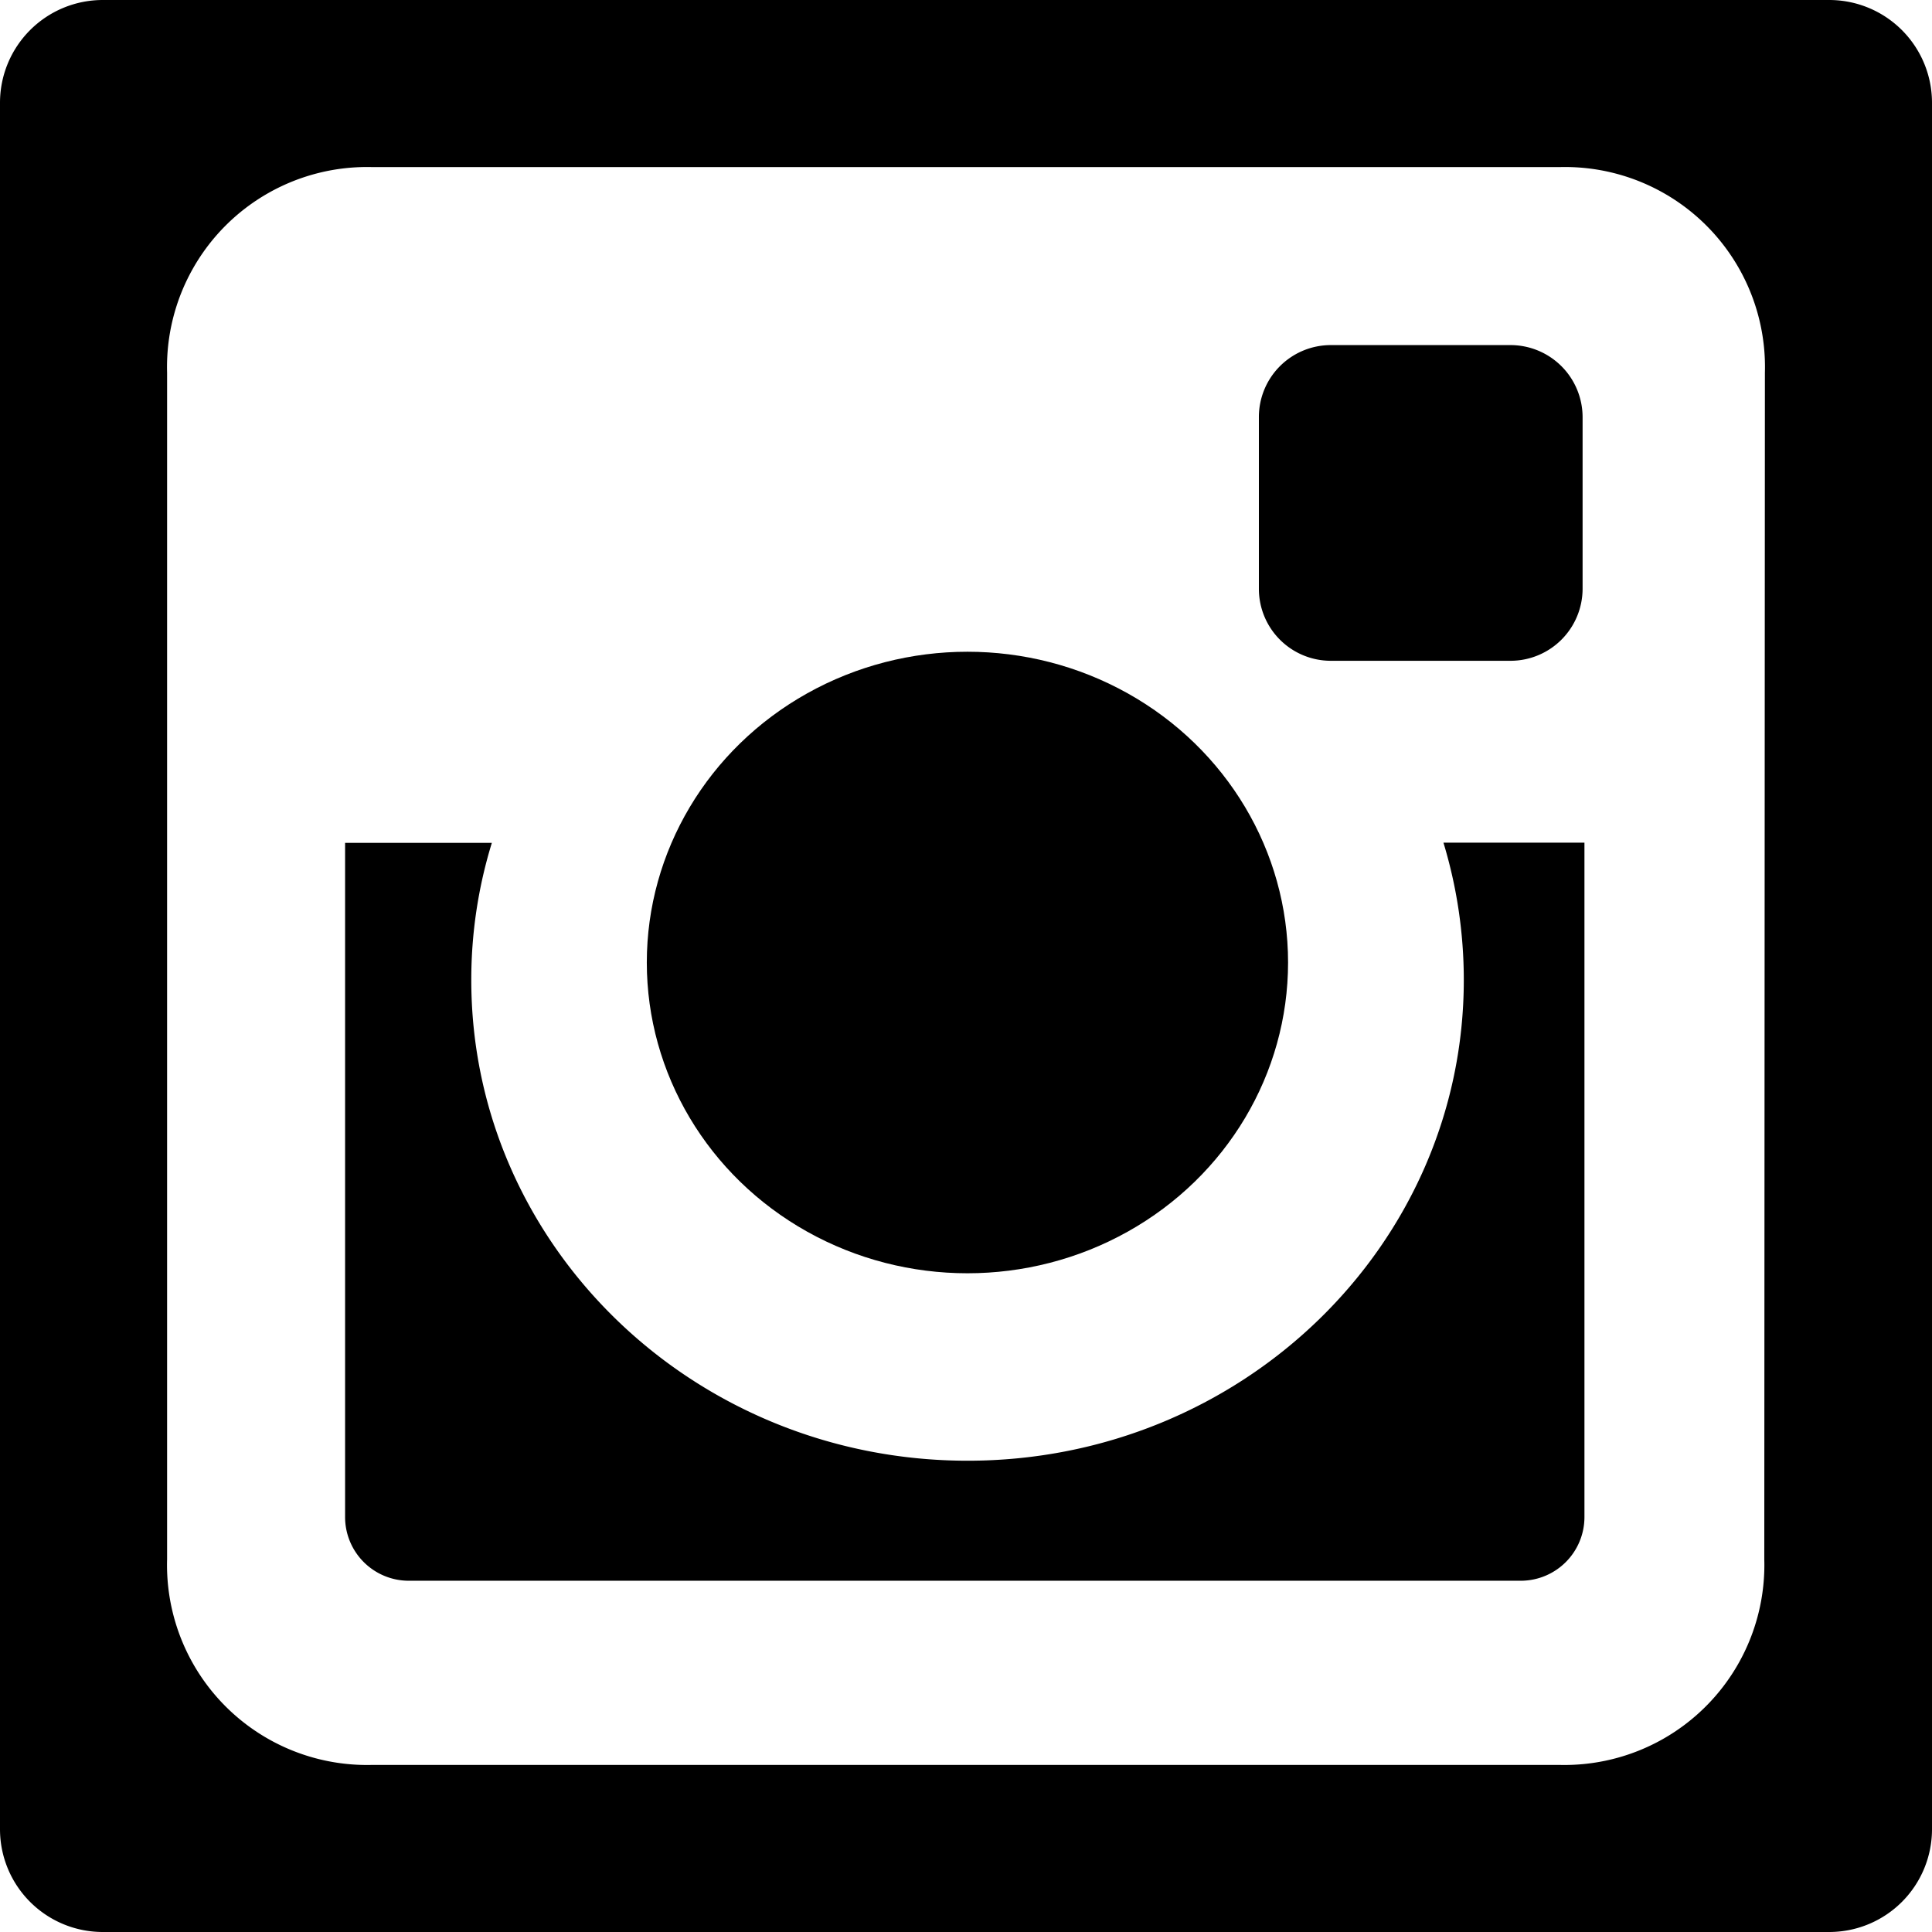
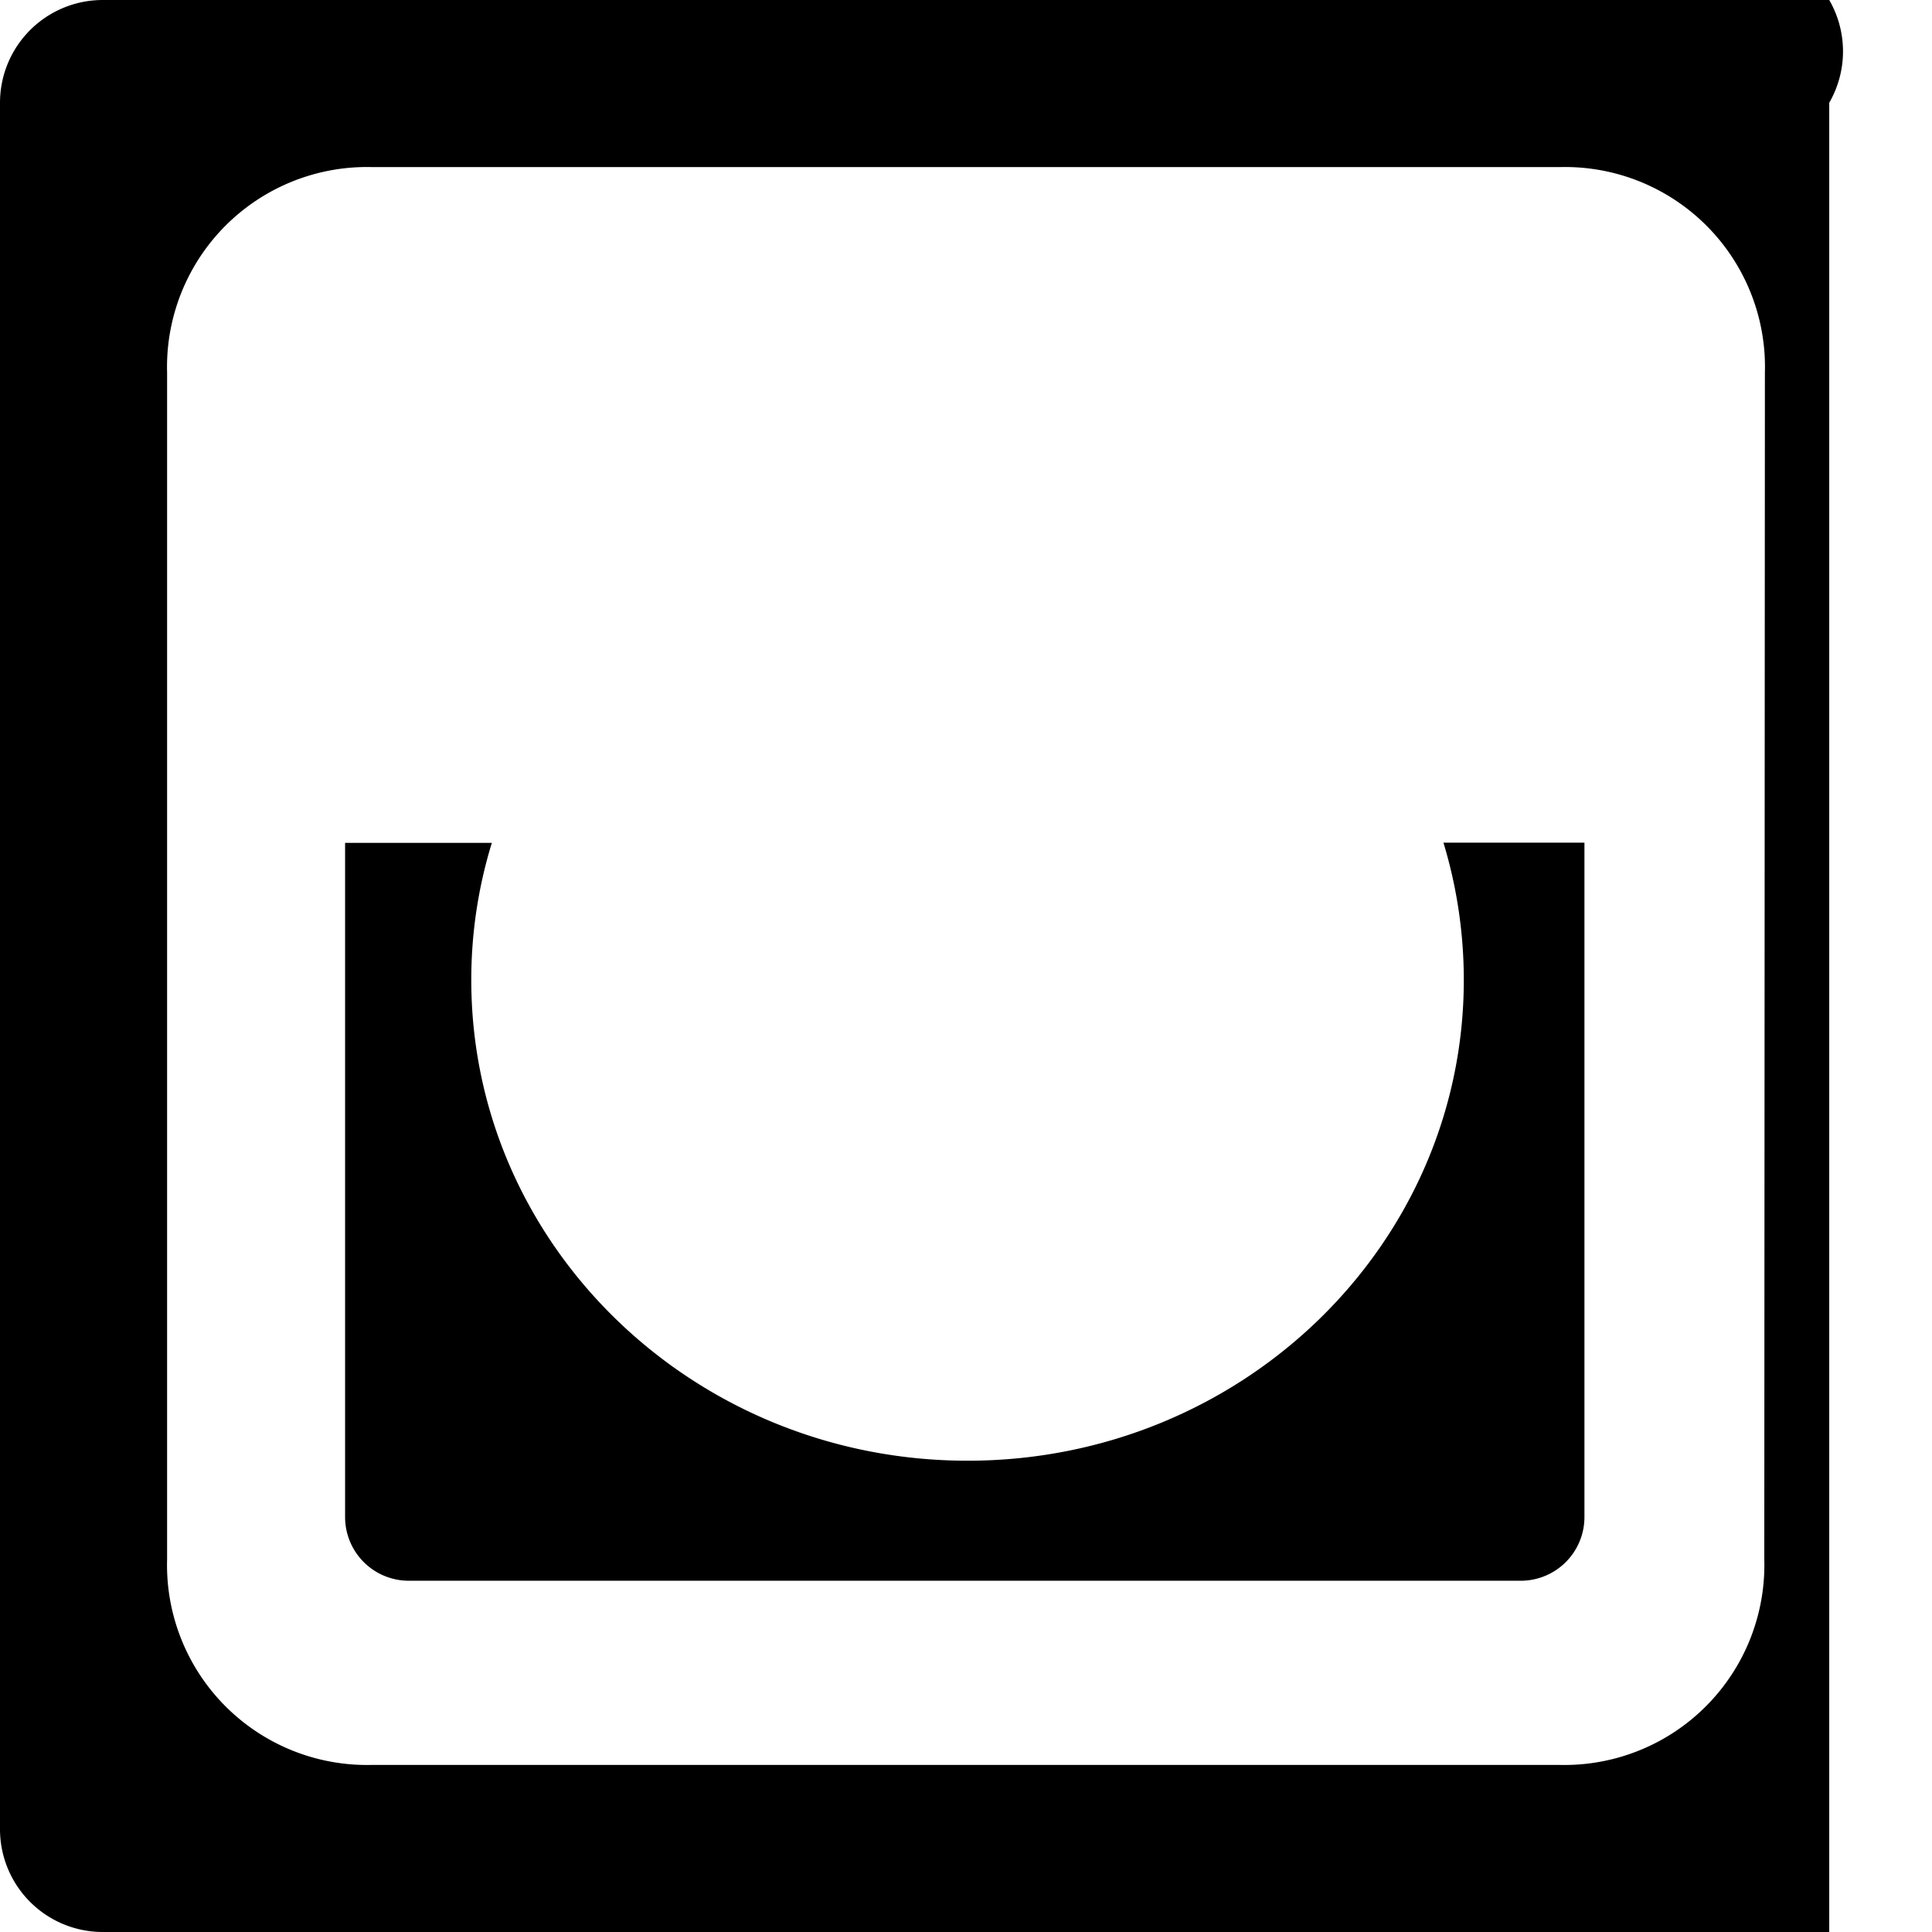
<svg xmlns="http://www.w3.org/2000/svg" viewBox="0 0 94 94">
  <title>Instgram</title>
  <g id="Layer_2" data-name="Layer 2">
    <g id="Capa_1" data-name="Capa 1">
-       <path d="M64.75,32.15h8.78A3.51,3.51,0,0,0,77,28.66V20.29a3.51,3.51,0,0,0-3.5-3.5H64.75a3.5,3.5,0,0,0-3.5,3.5v8.37A3.5,3.5,0,0,0,64.75,32.15Z" />
-       <ellipse cx="47.07" cy="46.83" rx="15.6" ry="15.12" />
-       <path d="M89,0H5A5,5,0,0,0,0,5V89a5,5,0,0,0,5,5H89a5,5,0,0,0,5-5V5A5,5,0,0,0,89,0ZM85.84,75.87a9.73,9.73,0,0,1-10,10H18.13a9.73,9.73,0,0,1-10-10V18.13a9.73,9.73,0,0,1,10-10H75.87a9.73,9.73,0,0,1,10,10Z" />
+       <path d="M89,0H5A5,5,0,0,0,0,5V89a5,5,0,0,0,5,5H89V5A5,5,0,0,0,89,0ZM85.84,75.87a9.73,9.73,0,0,1-10,10H18.13a9.73,9.73,0,0,1-10-10V18.13a9.73,9.73,0,0,1,10-10H75.87a9.73,9.73,0,0,1,10,10Z" />
      <path d="M71.22,47.68c0,12.92-10.81,23.39-24.14,23.39S22.93,60.6,22.93,47.68a22.62,22.62,0,0,1,1-6.67H16.79V73.82a3.1,3.1,0,0,0,3.09,3.09H74a3.1,3.1,0,0,0,3.09-3.09V41H70.23A23,23,0,0,1,71.22,47.68Z" />
    </g>
  </g>
</svg>